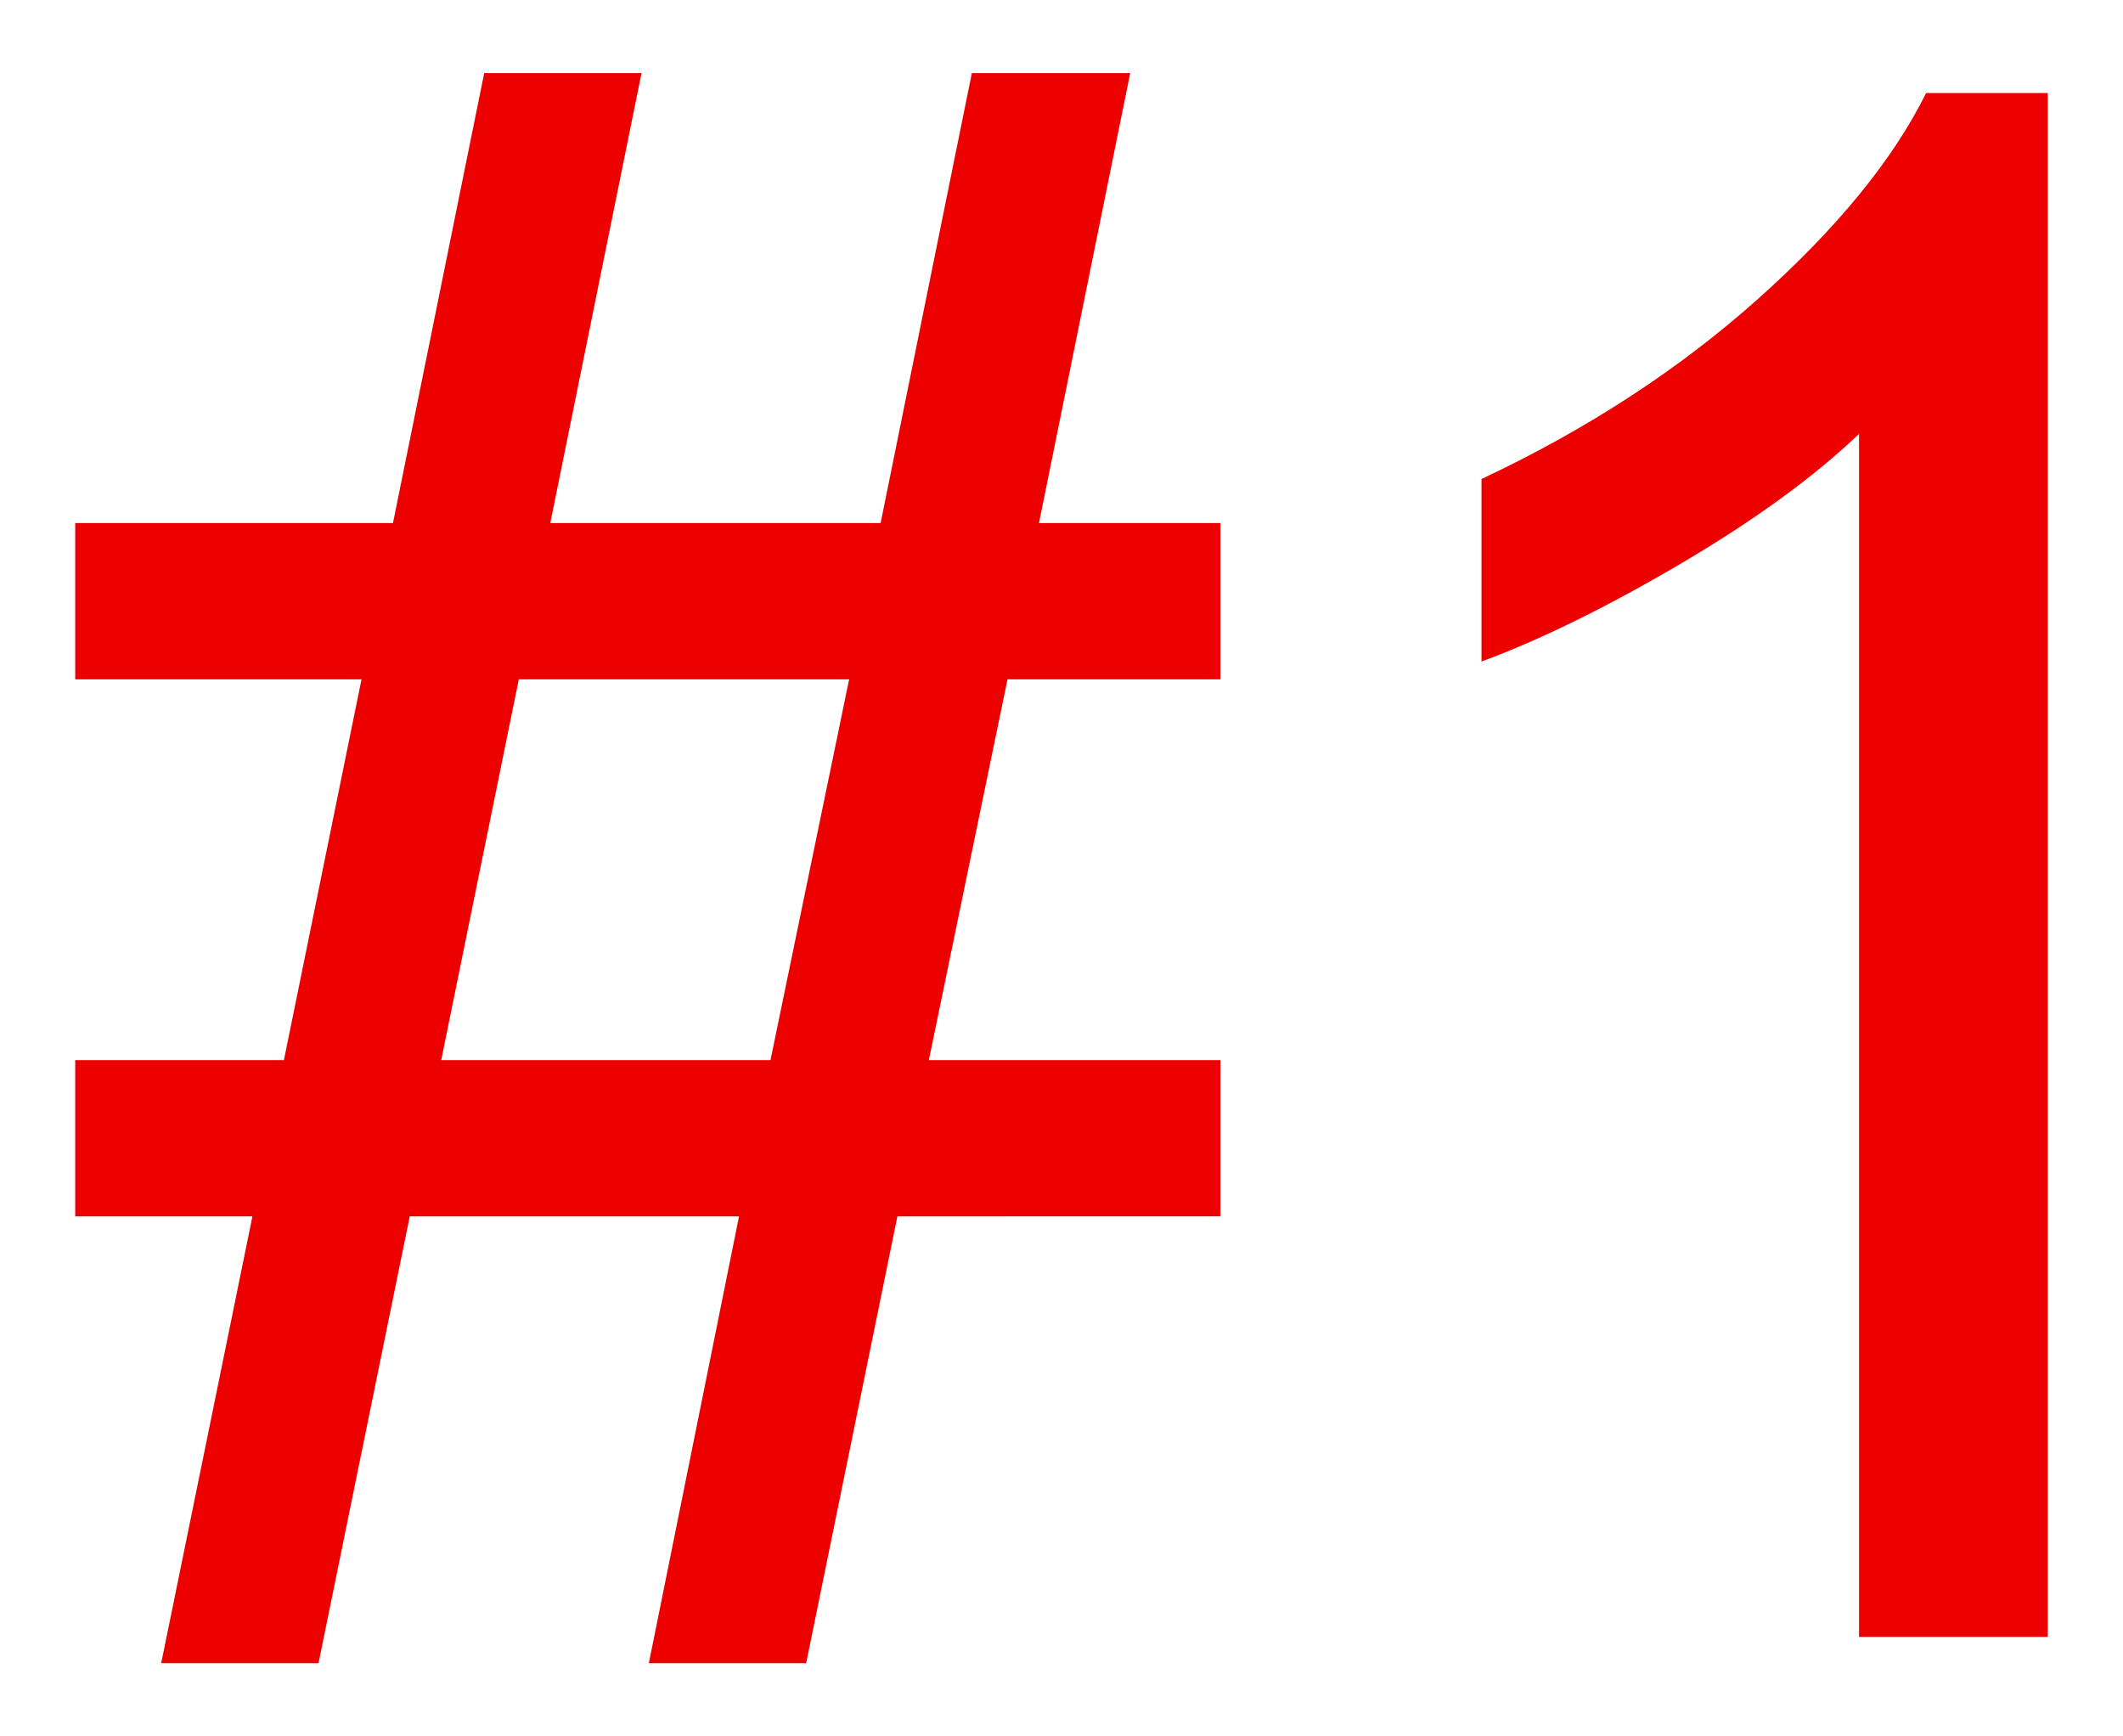
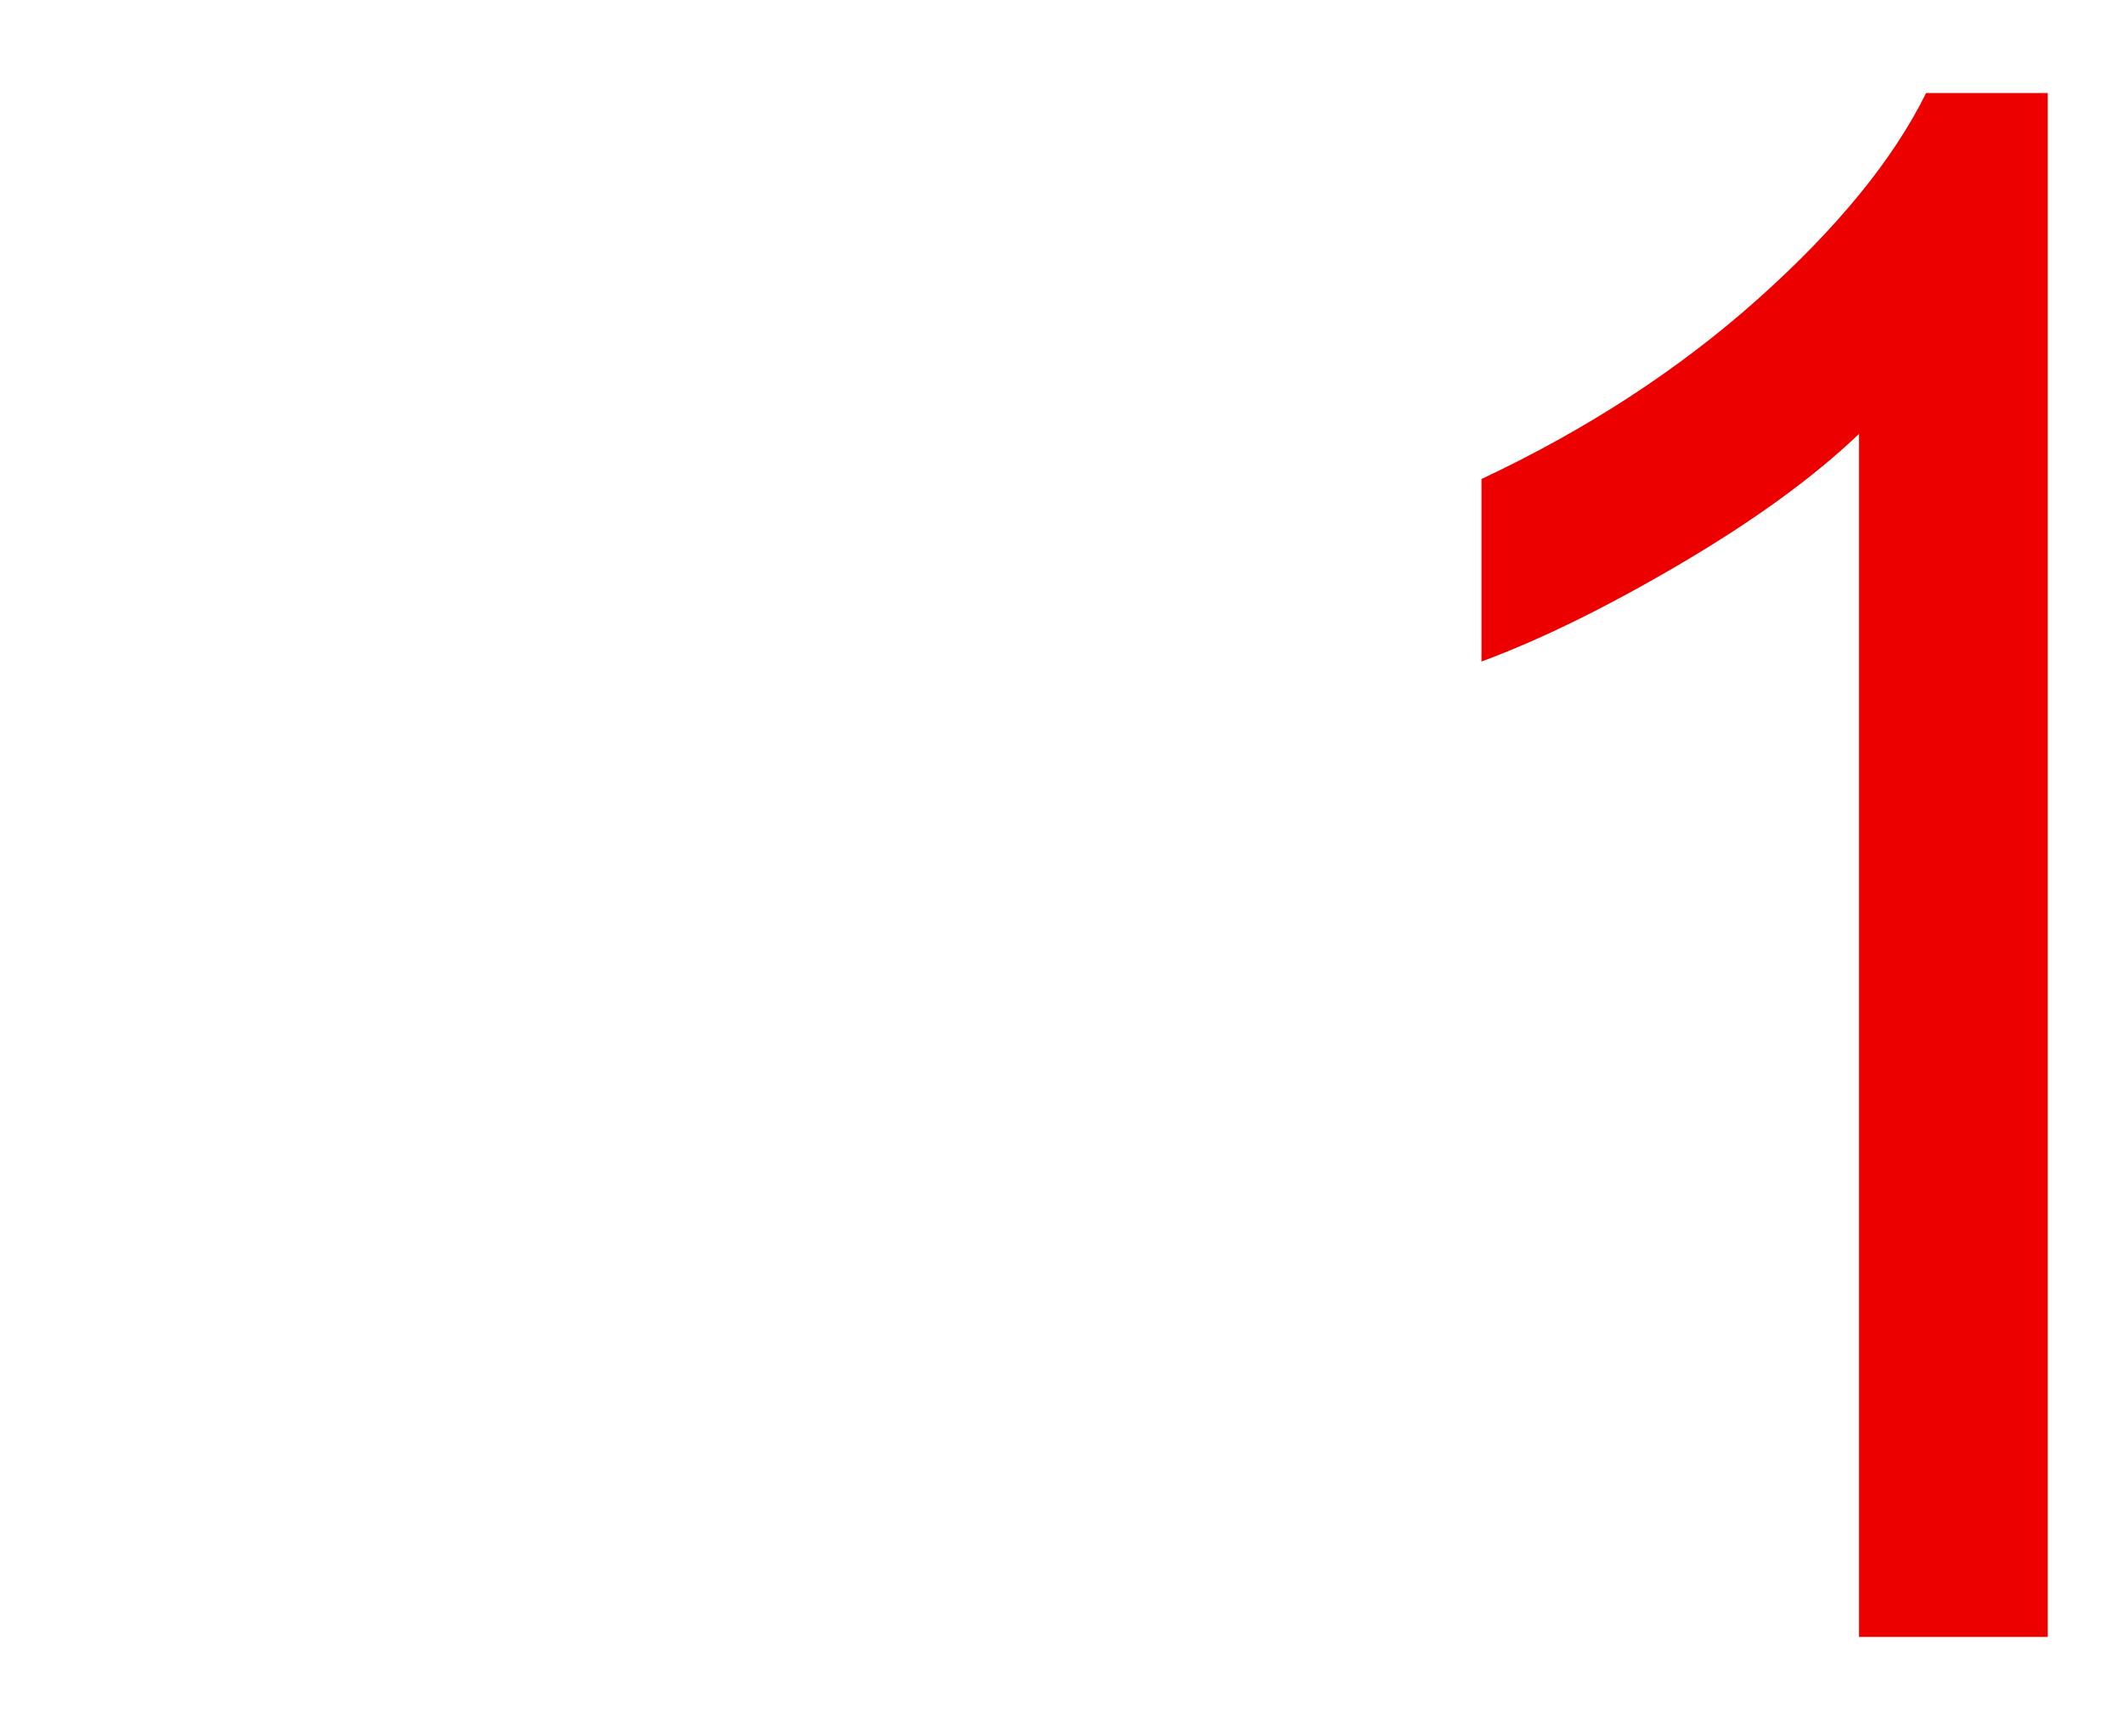
<svg xmlns="http://www.w3.org/2000/svg" version="1.1" id="Capa_1" x="0px" y="0px" width="101.5px" height="83px" viewBox="0 0 101.5 83" enable-background="new 0 0 101.5 83" xml:space="preserve">
  <g>
-     <path fill="#EC0000" d="M7.707,79.505l4.362-21.359H3.596v-7.47h9.978l3.71-18.201H3.596v-7.471h15.192L23.15,3.495h7.521   l-4.362,21.509h15.793l4.362-21.509h7.571l-4.362,21.509h8.673v7.471H48.168l-3.76,18.201h13.938v7.47H42.904l-4.362,21.359h-7.521   l4.312-21.359H19.59l-4.362,21.359H7.707z M21.094,50.676h15.743l3.76-18.201H24.804L21.094,50.676z" />
    <path fill="#EC0000" d="M97.904,78.251H88.88V20.742c-2.174,2.073-5.022,4.145-8.549,6.217c-3.526,2.073-6.693,3.627-9.501,4.663   v-8.724c5.047-2.373,9.459-5.248,13.236-8.624c3.776-3.376,6.45-6.651,8.021-9.827h5.816V78.251z" />
  </g>
</svg>